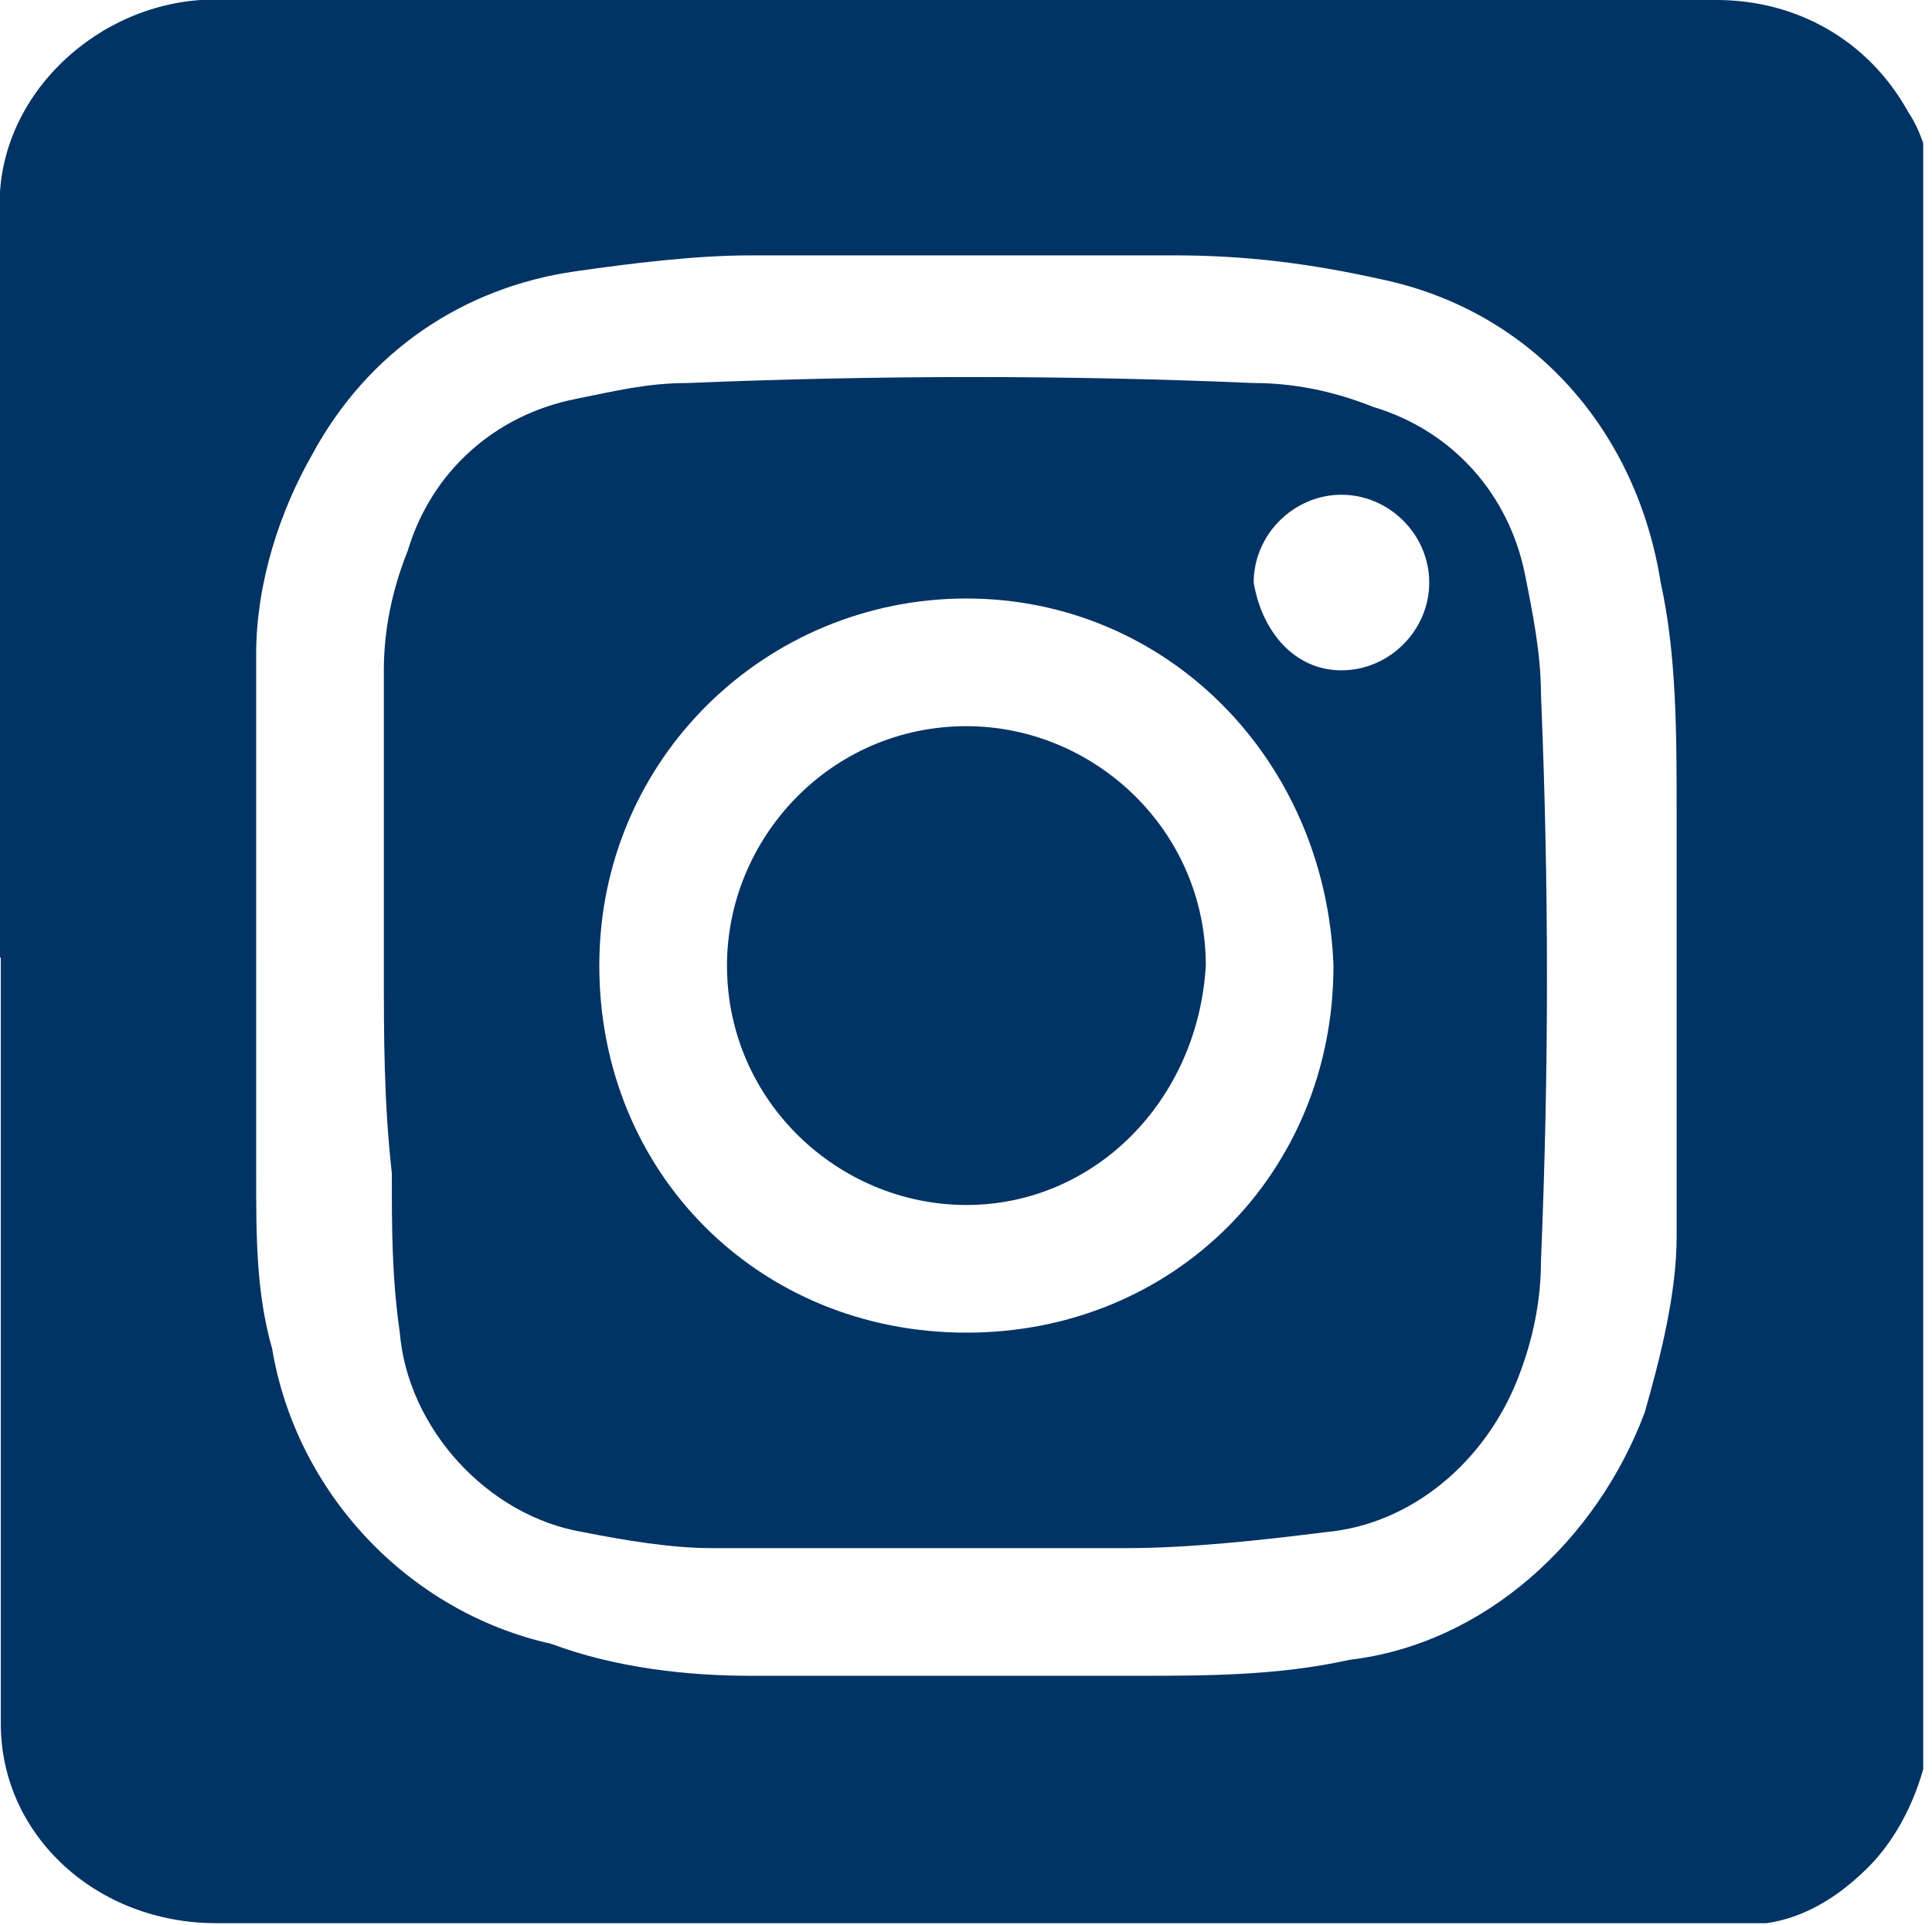
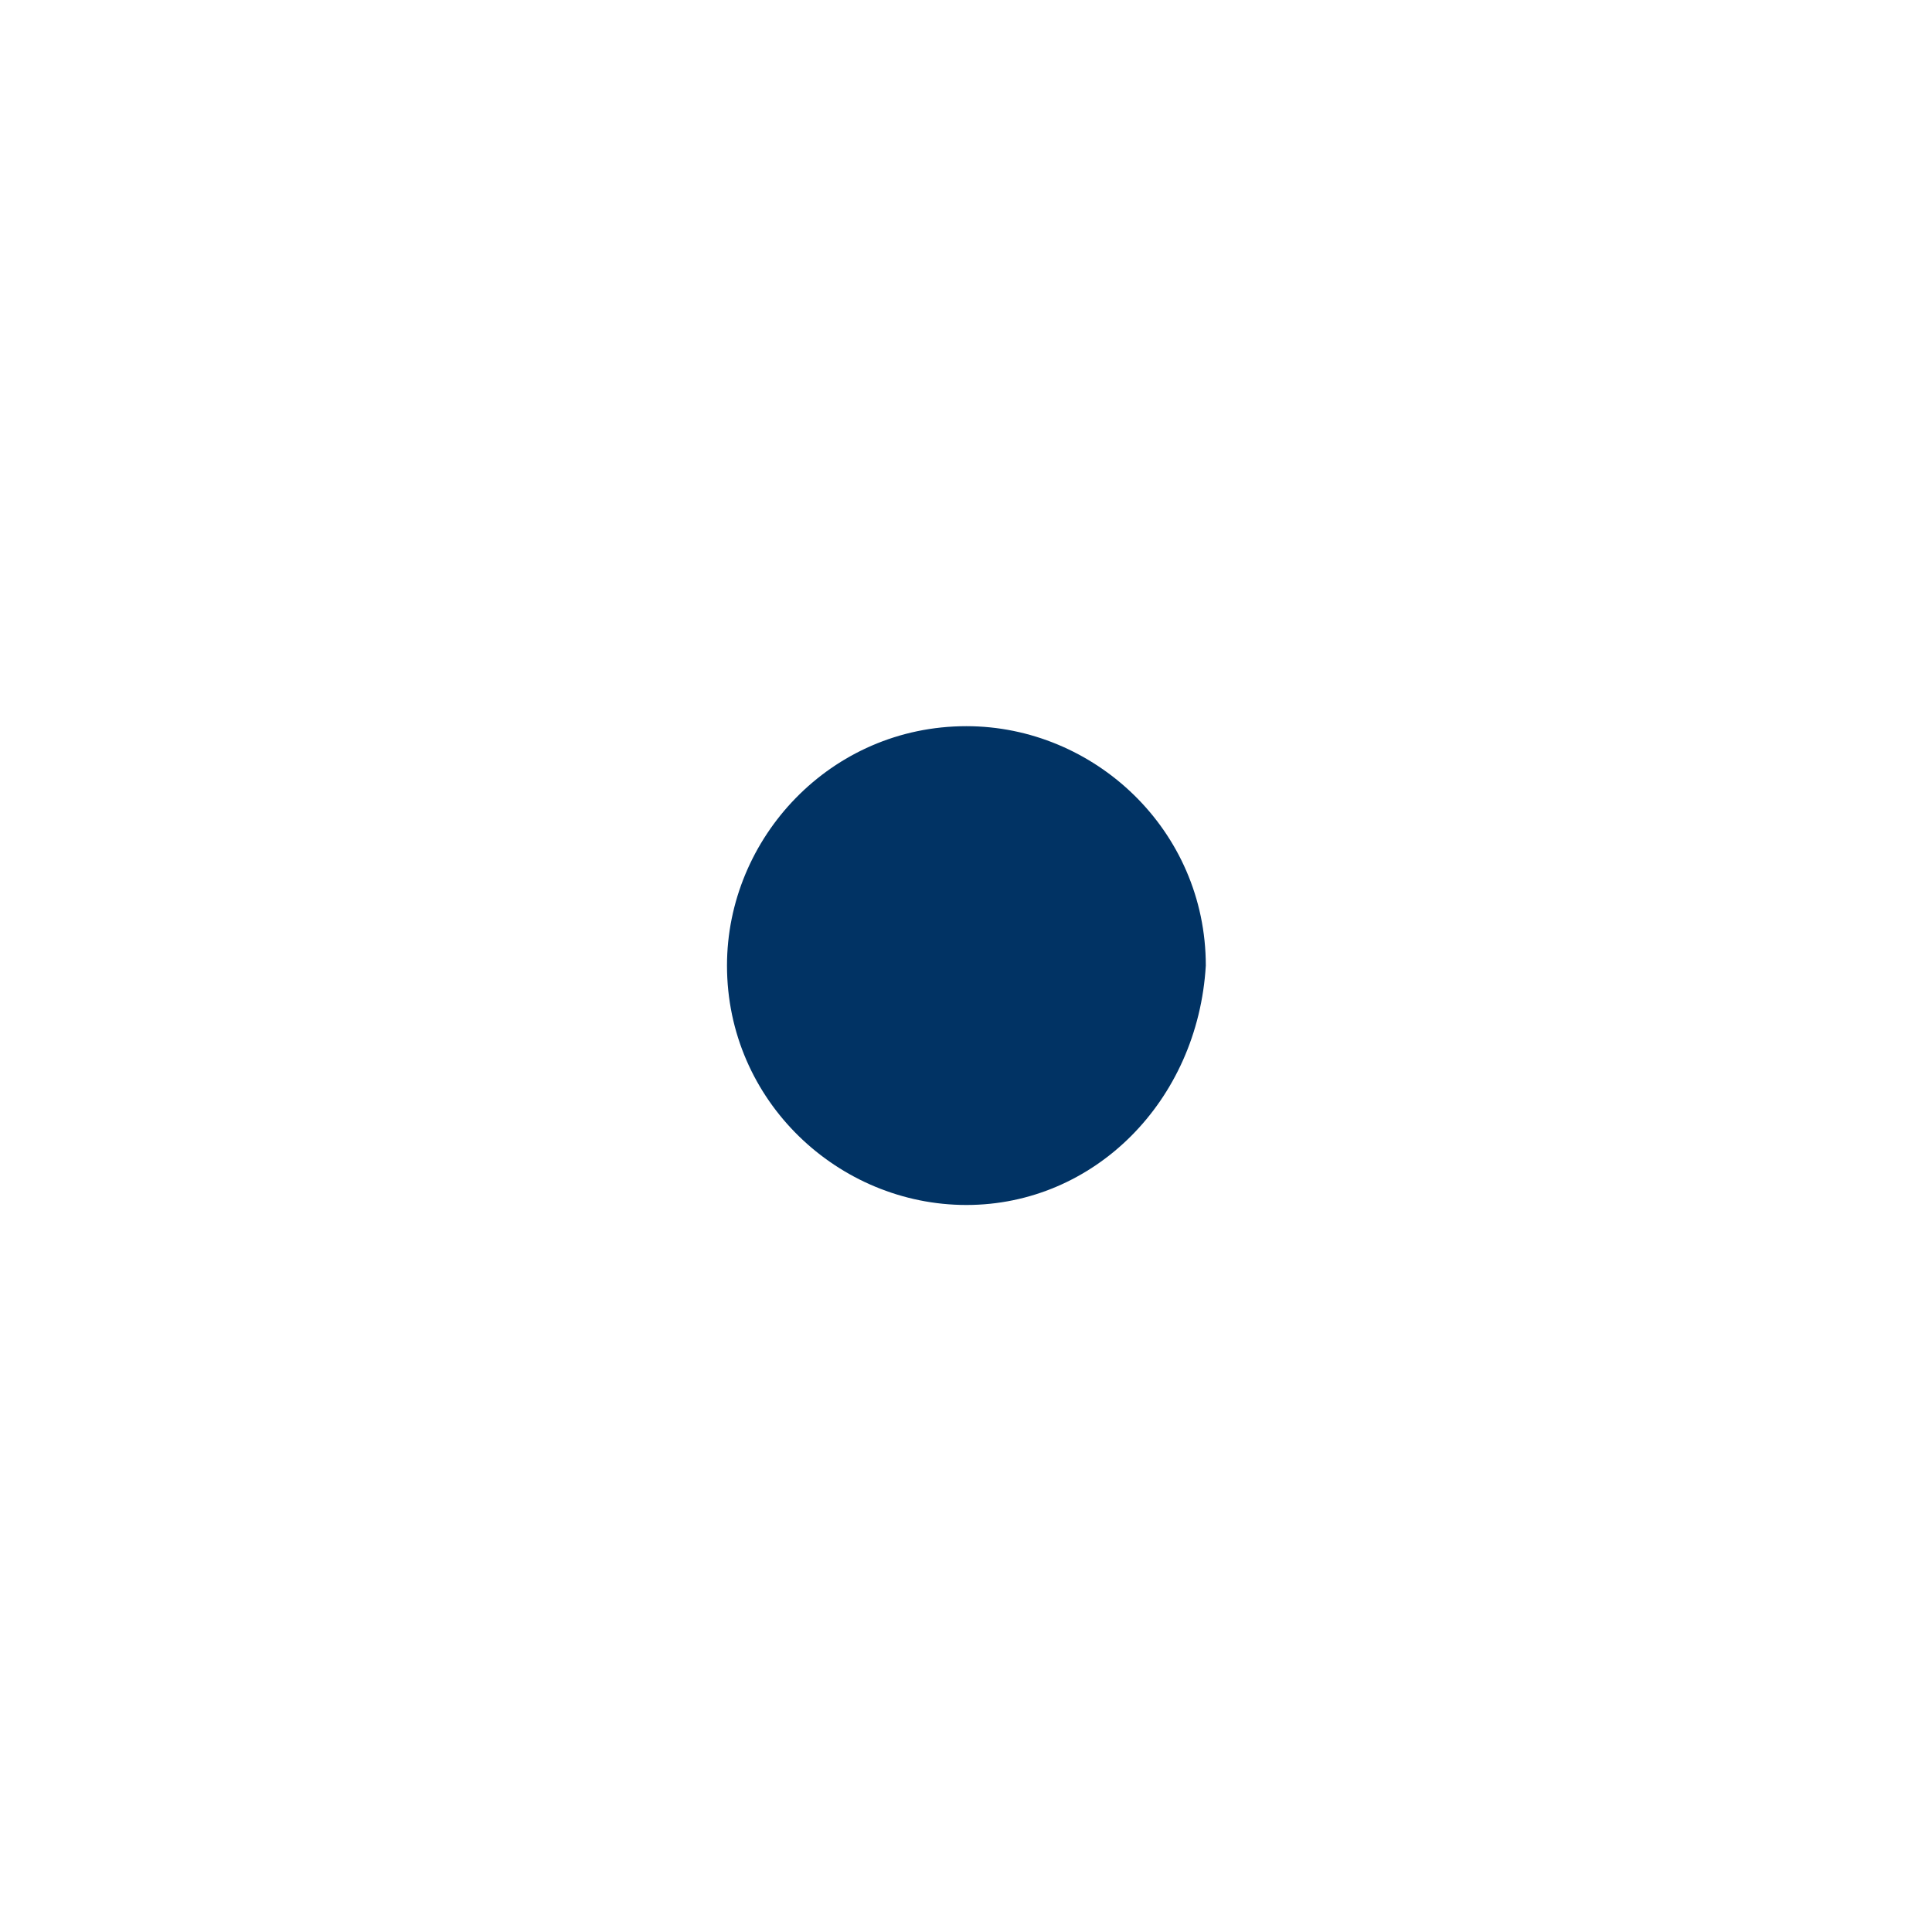
<svg xmlns="http://www.w3.org/2000/svg" id="Lager_1" viewBox="0 0 24.21 24.12">
  <defs>
    <clipPath id="clippath">
      <rect x="0" width="24.1" height="24.1" fill="none" stroke-width="0" />
    </clipPath>
  </defs>
  <g clip-path="url(#clippath)">
    <g id="Group_16">
-       <path id="Path_115" d="m0,12V2.7C-.09,1.3,1.11.1,2.51,0h19c1,0,1.9.5,2.4,1.4.2.3.3.7.3,1.1v18.9c0,.7-.3,1.5-.8,2s-1.1.8-1.8.7H2.71c-1.5,0-2.7-1.1-2.7-2.5v-9.6m3.2,0h0v2.7c0,.8,0,1.5.2,2.2.3,1.8,1.7,3.3,3.5,3.7.8.3,1.7.4,2.5.4h4.8c.9,0,1.8,0,2.7-.2,1.7-.2,3.1-1.5,3.7-3.1.2-.7.4-1.5.4-2.2v-5.3c0-1,0-2-.2-2.9-.3-1.9-1.6-3.4-3.5-3.8-.9-.2-1.7-.3-2.6-.3h-5.3c-.7,0-1.5.1-2.2.2-1.4.2-2.6,1-3.3,2.3-.4.7-.7,1.6-.7,2.5v3.8" fill="#013364" stroke-width="0" />
-       <path id="Path_116" d="m4.81,12.1v-3.7c0-.5.1-1,.3-1.5.3-1,1.1-1.7,2.1-1.9.5-.1.9-.2,1.4-.2,2.4-.1,4.8-.1,7.1,0,.5,0,1,.1,1.5.3,1,.3,1.7,1.1,1.9,2.1.1.5.2,1,.2,1.5.1,2.4.1,4.7,0,7.1,0,.5-.1,1-.3,1.5-.4,1-1.3,1.8-2.4,1.9-.8.1-1.7.2-2.5.2h-5.2c-.5,0-1.1-.1-1.6-.2-1.2-.2-2.2-1.3-2.3-2.5-.1-.7-.1-1.3-.1-2-.1-.9-.1-1.7-.1-2.6h0m7.3-4.6c-2.5,0-4.6,2-4.6,4.6s2,4.6,4.6,4.6,4.6-2,4.6-4.6h0c-.1-2.6-2.1-4.6-4.6-4.6m4.7.9c.6,0,1.1-.5,1.1-1.1s-.5-1.1-1.1-1.1-1.1.5-1.1,1.1h0c.1.6.5,1.1,1.1,1.1" fill="#013364" stroke-width="0" />
      <path id="Path_117" d="m12.11,15.1c-1.6,0-3-1.3-3-3,0-1.6,1.3-3,3-3,1.6,0,3,1.3,3,3h0c-.1,1.7-1.4,3-3,3" fill="#013364" stroke-width="0" />
    </g>
  </g>
</svg>